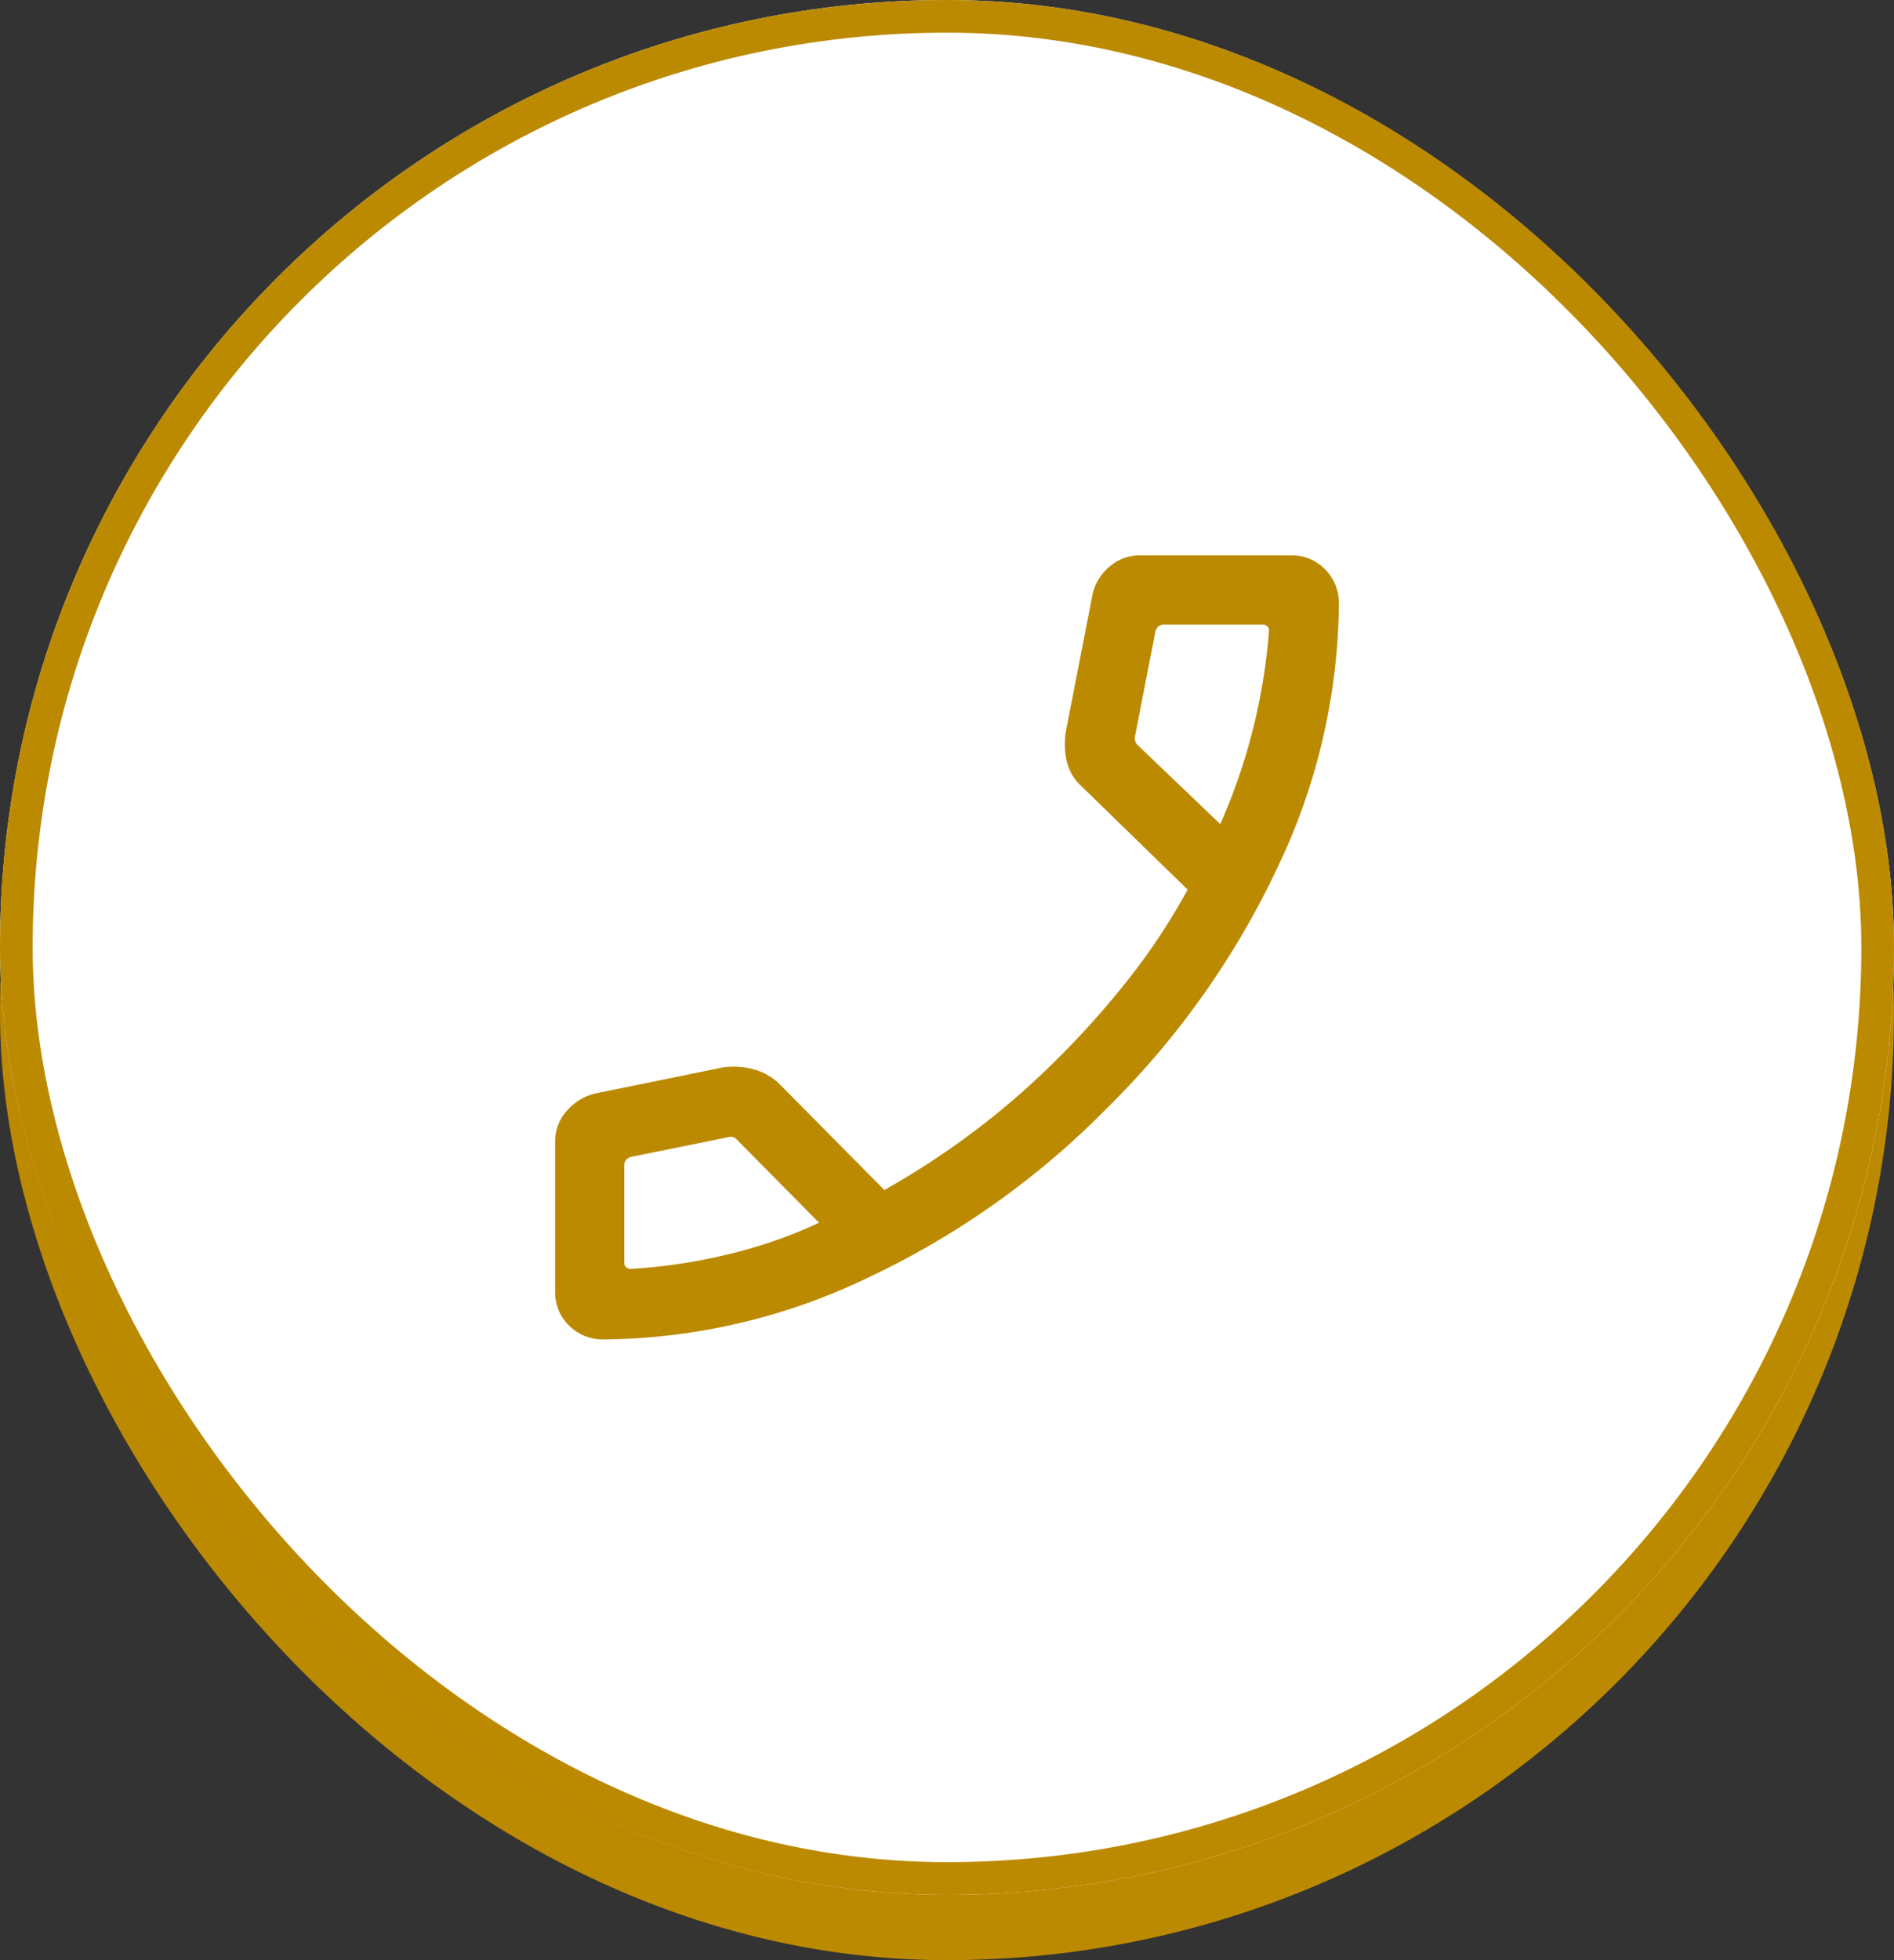
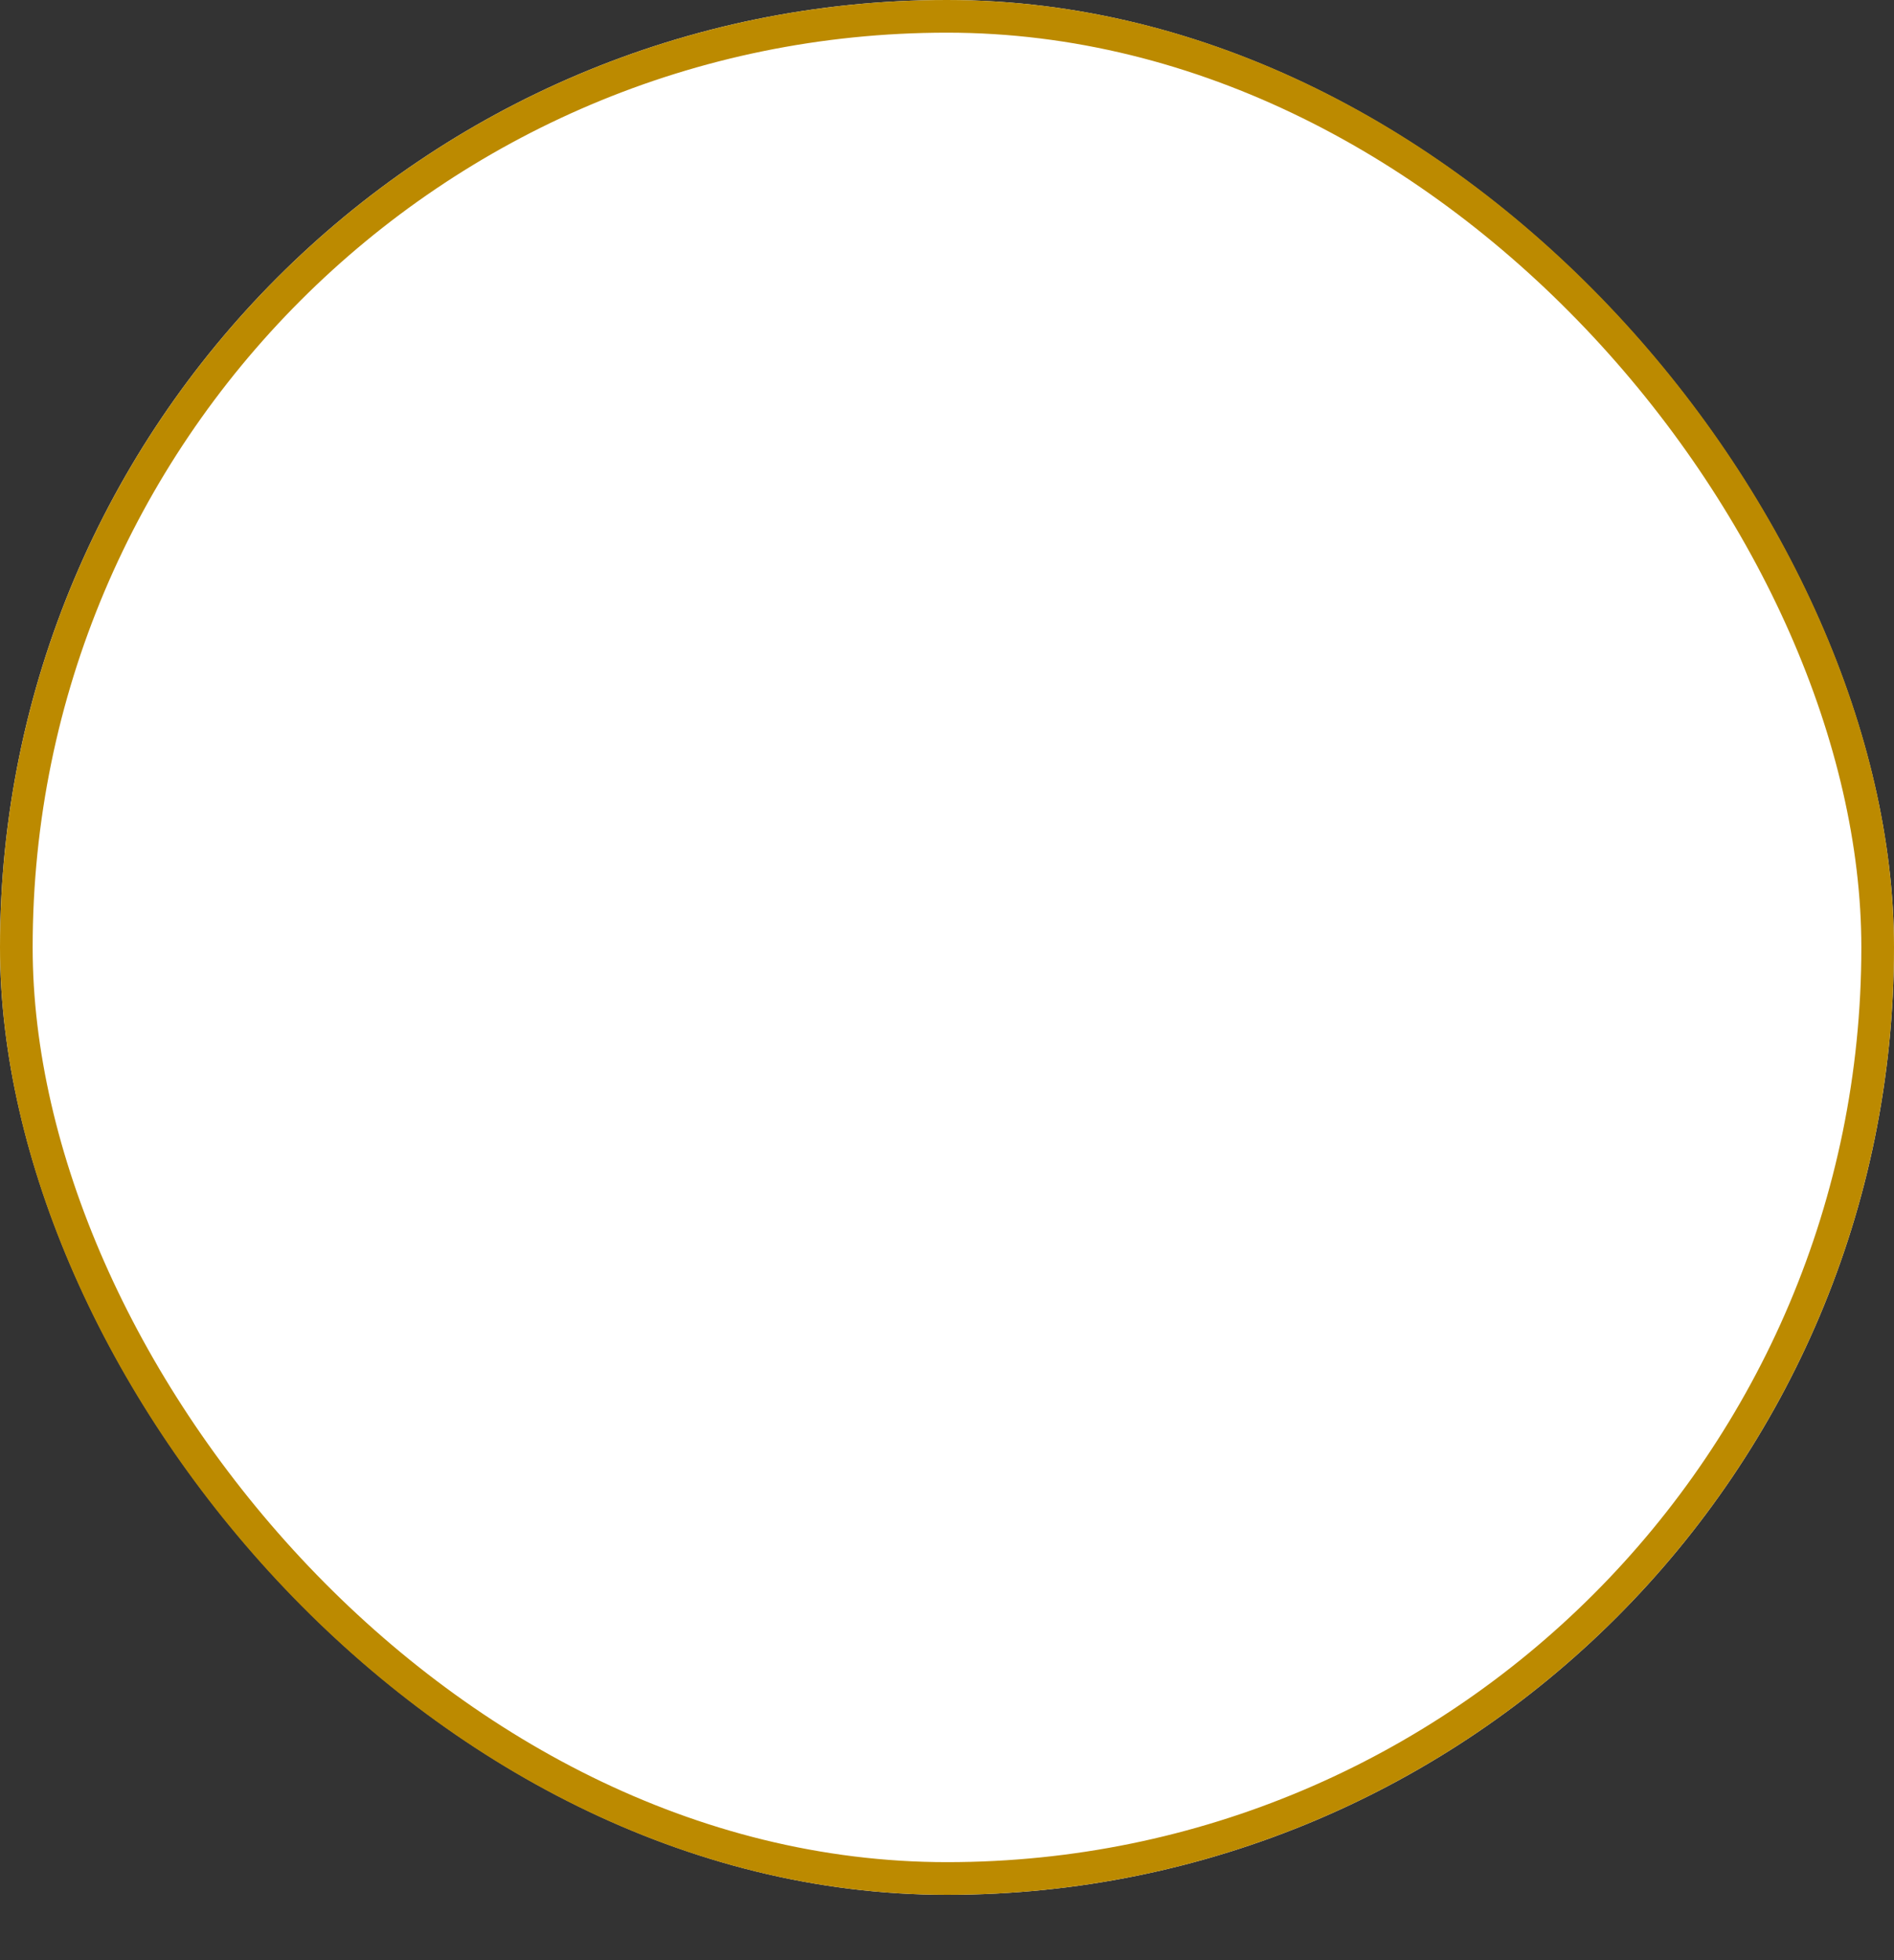
<svg xmlns="http://www.w3.org/2000/svg" id="Avatar" width="58" height="60" viewBox="0 0 58 60">
  <rect x="0" y="0" width="58" height="60" fill="#333333" stroke="none" />
  <defs>
    <clipPath id="clip-path">
-       <rect id="Rectangle_3" data-name="Rectangle 3" width="24" height="24" fill="#bc8a00" stroke="#707070" stroke-width="1" />
-     </clipPath>
+       </clipPath>
  </defs>
-   <rect id="Avatar_Frame_Background_" data-name="Avatar [Frame Background]" width="58" height="58" rx="29" transform="translate(0 2)" fill="#bc8a00" />
  <g id="Avatar_Frame_Background_2" data-name="Avatar [Frame Background]" fill="#fff" stroke="#bc8a00" stroke-width="1">
    <rect width="58" height="58" rx="29" stroke="none" />
    <rect x="0.5" y="0.5" width="57" height="57" rx="28.5" fill="none" />
  </g>
  <g id="Mask_Group_9" data-name="Mask Group 9" transform="translate(17 17)" clip-path="url(#clip-path)">
-     <path id="call_24dp_E8EAED_FILL0_wght300_GRAD0_opsz24" d="M6.437-4.941A19.032,19.032,0,0,0,14.456-6.8a25.53,25.53,0,0,0,7.4-5.236,25.709,25.709,0,0,0,5.229-7.4,18.985,18.985,0,0,0,1.856-8.011,1.457,1.457,0,0,0-.424-1.069,1.43,1.43,0,0,0-1.059-.427h-4.6a1.41,1.41,0,0,0-.943.349,1.534,1.534,0,0,0-.52.862l-.809,4.154a2.377,2.377,0,0,0,.035.994,1.479,1.479,0,0,0,.429.7l3.26,3.174a19.575,19.575,0,0,1-1.8,2.727,26.86,26.86,0,0,1-2.19,2.455,24.322,24.322,0,0,1-2.471,2.159,24.833,24.833,0,0,1-2.826,1.854l-3.168-3.2a1.8,1.8,0,0,0-.8-.484,2.307,2.307,0,0,0-.979-.068l-3.92.8a1.658,1.658,0,0,0-.873.546A1.392,1.392,0,0,0,4.941-11v4.577a1.43,1.43,0,0,0,.427,1.059A1.457,1.457,0,0,0,6.437-4.941ZM25.309-20.715l-2.52-2.411a.252.252,0,0,1-.088-.149.33.33,0,0,1,.007-.176l.614-3.155a.291.291,0,0,1,.095-.163.273.273,0,0,1,.176-.054h3.019a.184.184,0,0,1,.136.054.185.185,0,0,1,.054.136,18.024,18.024,0,0,1-.474,2.94A17.956,17.956,0,0,1,25.309-20.715ZM13.026-8.514a14.522,14.522,0,0,1-2.928,1A16.636,16.636,0,0,1,7.249-7.1a.184.184,0,0,1-.136-.054.184.184,0,0,1-.054-.136v-2.97a.273.273,0,0,1,.054-.176.291.291,0,0,1,.163-.095l2.965-.6a.223.223,0,0,1,.143-.007.35.35,0,0,1,.129.088l2.514,2.541ZM25.309-20.715ZM13.026-8.514Z" transform="translate(-4.941 28.941)" fill="#bc8a00" />
-   </g>
+     </g>
</svg>